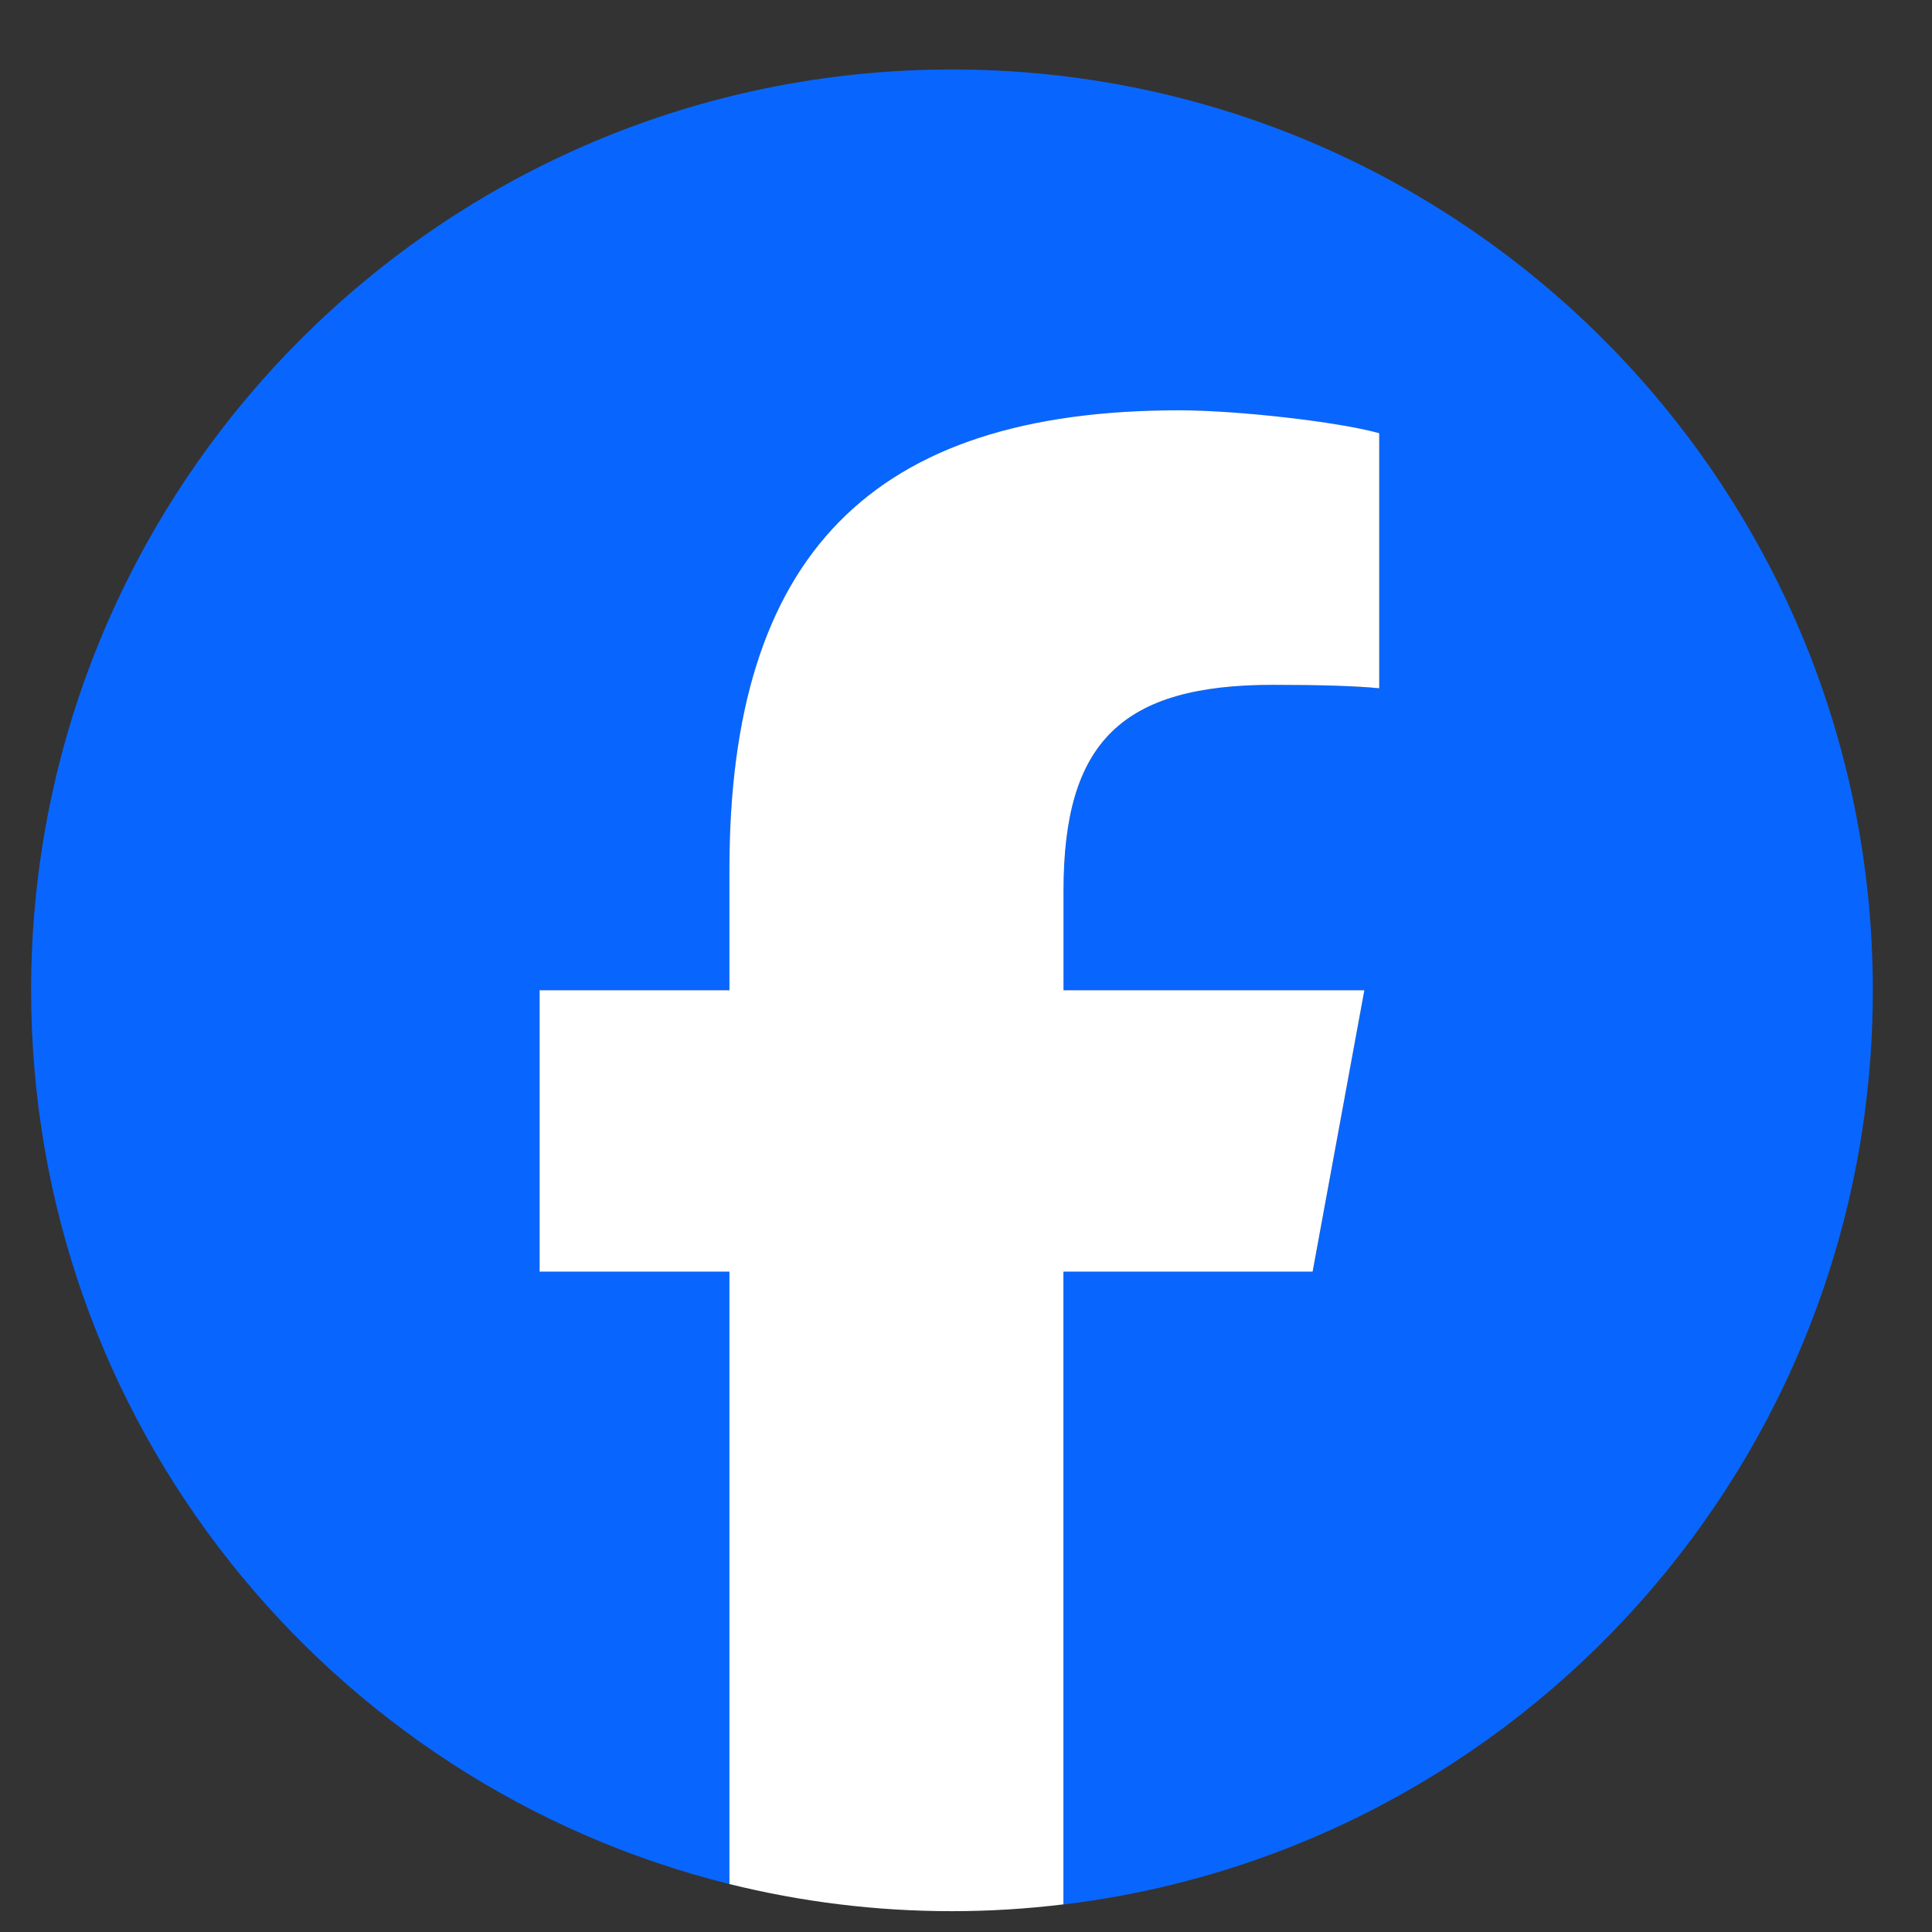
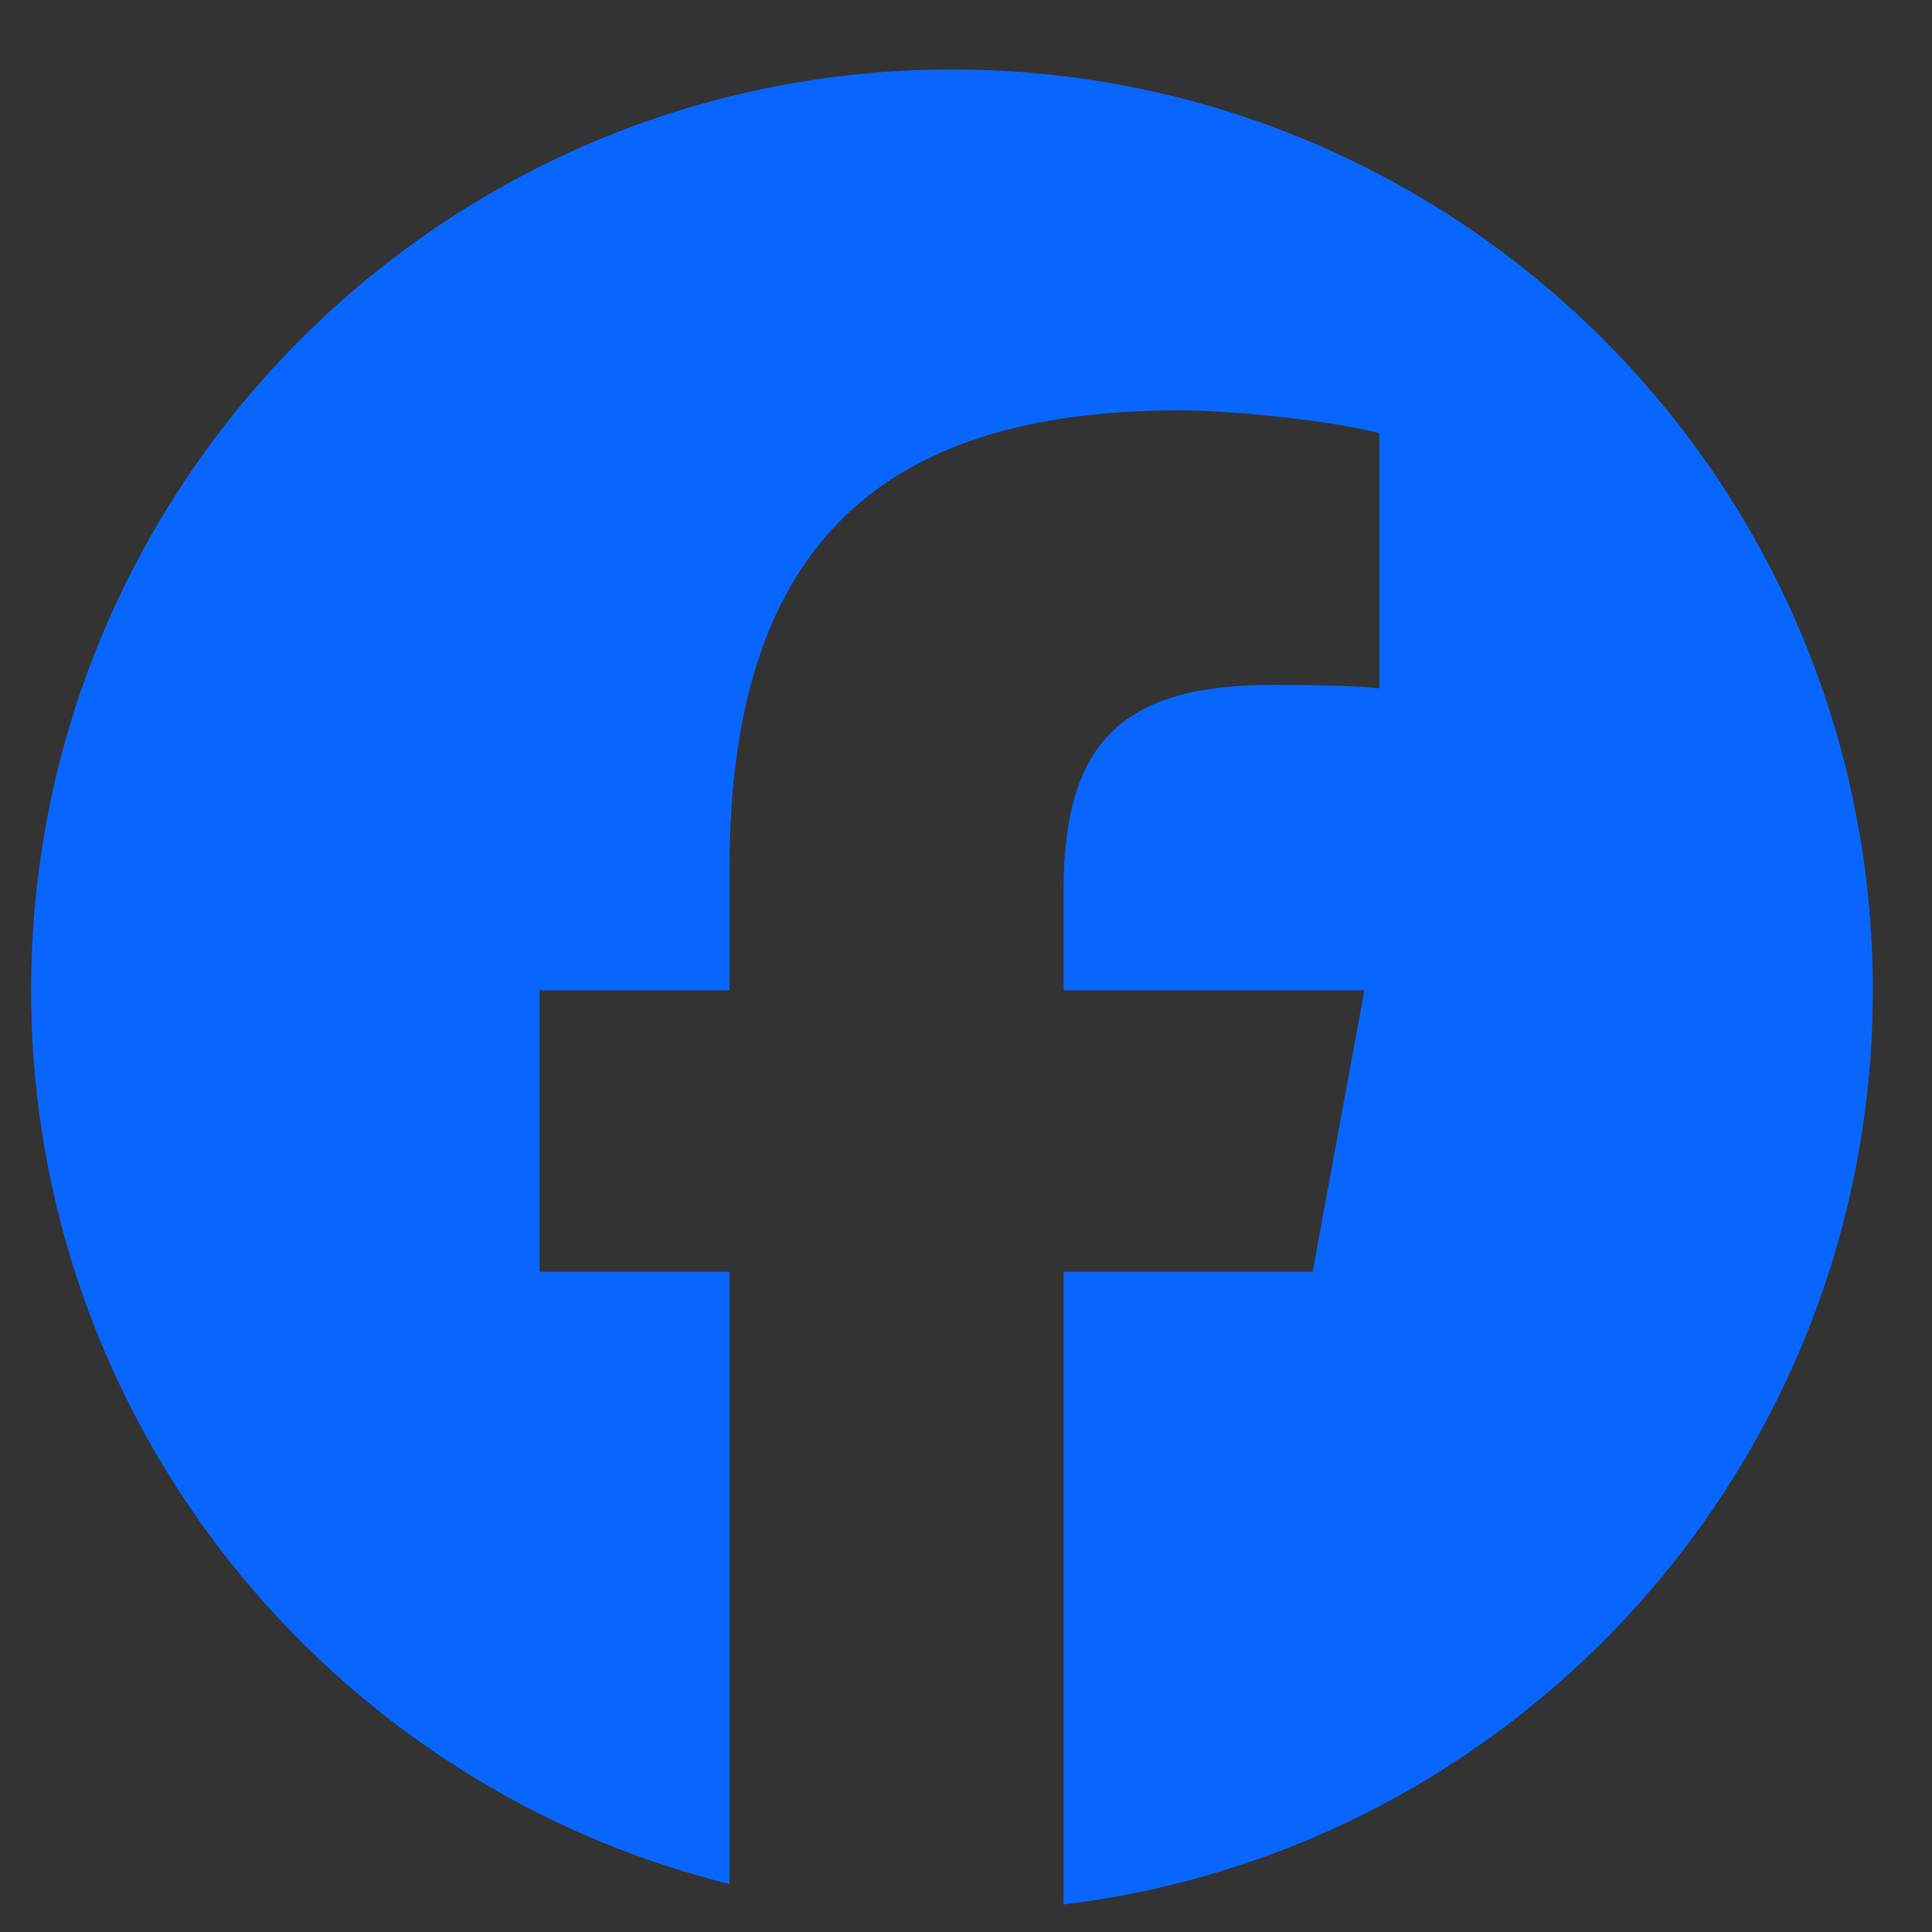
<svg xmlns="http://www.w3.org/2000/svg" width="27" height="27" viewBox="0 0 27 27" fill="none">
  <rect x="0" y="0" width="27" height="27" fill="#333333" stroke="none" />
  <g clip-path="url(#clip0_423_2289)">
    <path d="M26.173 13.84C26.173 6.732 20.411 0.971 13.304 0.971C6.196 0.971 0.435 6.732 0.435 13.84C0.435 19.875 4.59 24.939 10.195 26.33V17.773H7.541V13.84H10.195V12.145C10.195 7.765 12.177 5.735 16.478 5.735C17.293 5.735 18.7 5.895 19.276 6.055V9.619C18.972 9.587 18.444 9.571 17.789 9.571C15.679 9.571 14.864 10.371 14.864 12.449V13.84H19.067L18.345 17.773H14.864V26.615C21.236 25.845 26.173 20.42 26.173 13.84H26.173Z" fill="#0866FF" />
-     <path d="M18.344 17.772L19.067 13.839H14.863V12.448C14.863 10.37 15.678 9.571 17.788 9.571C18.444 9.571 18.971 9.587 19.275 9.619V6.054C18.7 5.894 17.293 5.734 16.477 5.734C12.177 5.734 10.194 7.765 10.194 12.145V13.839H7.541V17.772H10.194V26.33C11.19 26.577 12.231 26.709 13.303 26.709C13.831 26.709 14.351 26.676 14.862 26.614V17.772H18.344Z" fill="white" />
  </g>
  <defs>
    <clipPath id="clip0_423_2289">
      <rect width="25.738" height="25.738" fill="white" transform="translate(0.435 0.971)" />
    </clipPath>
  </defs>
</svg>